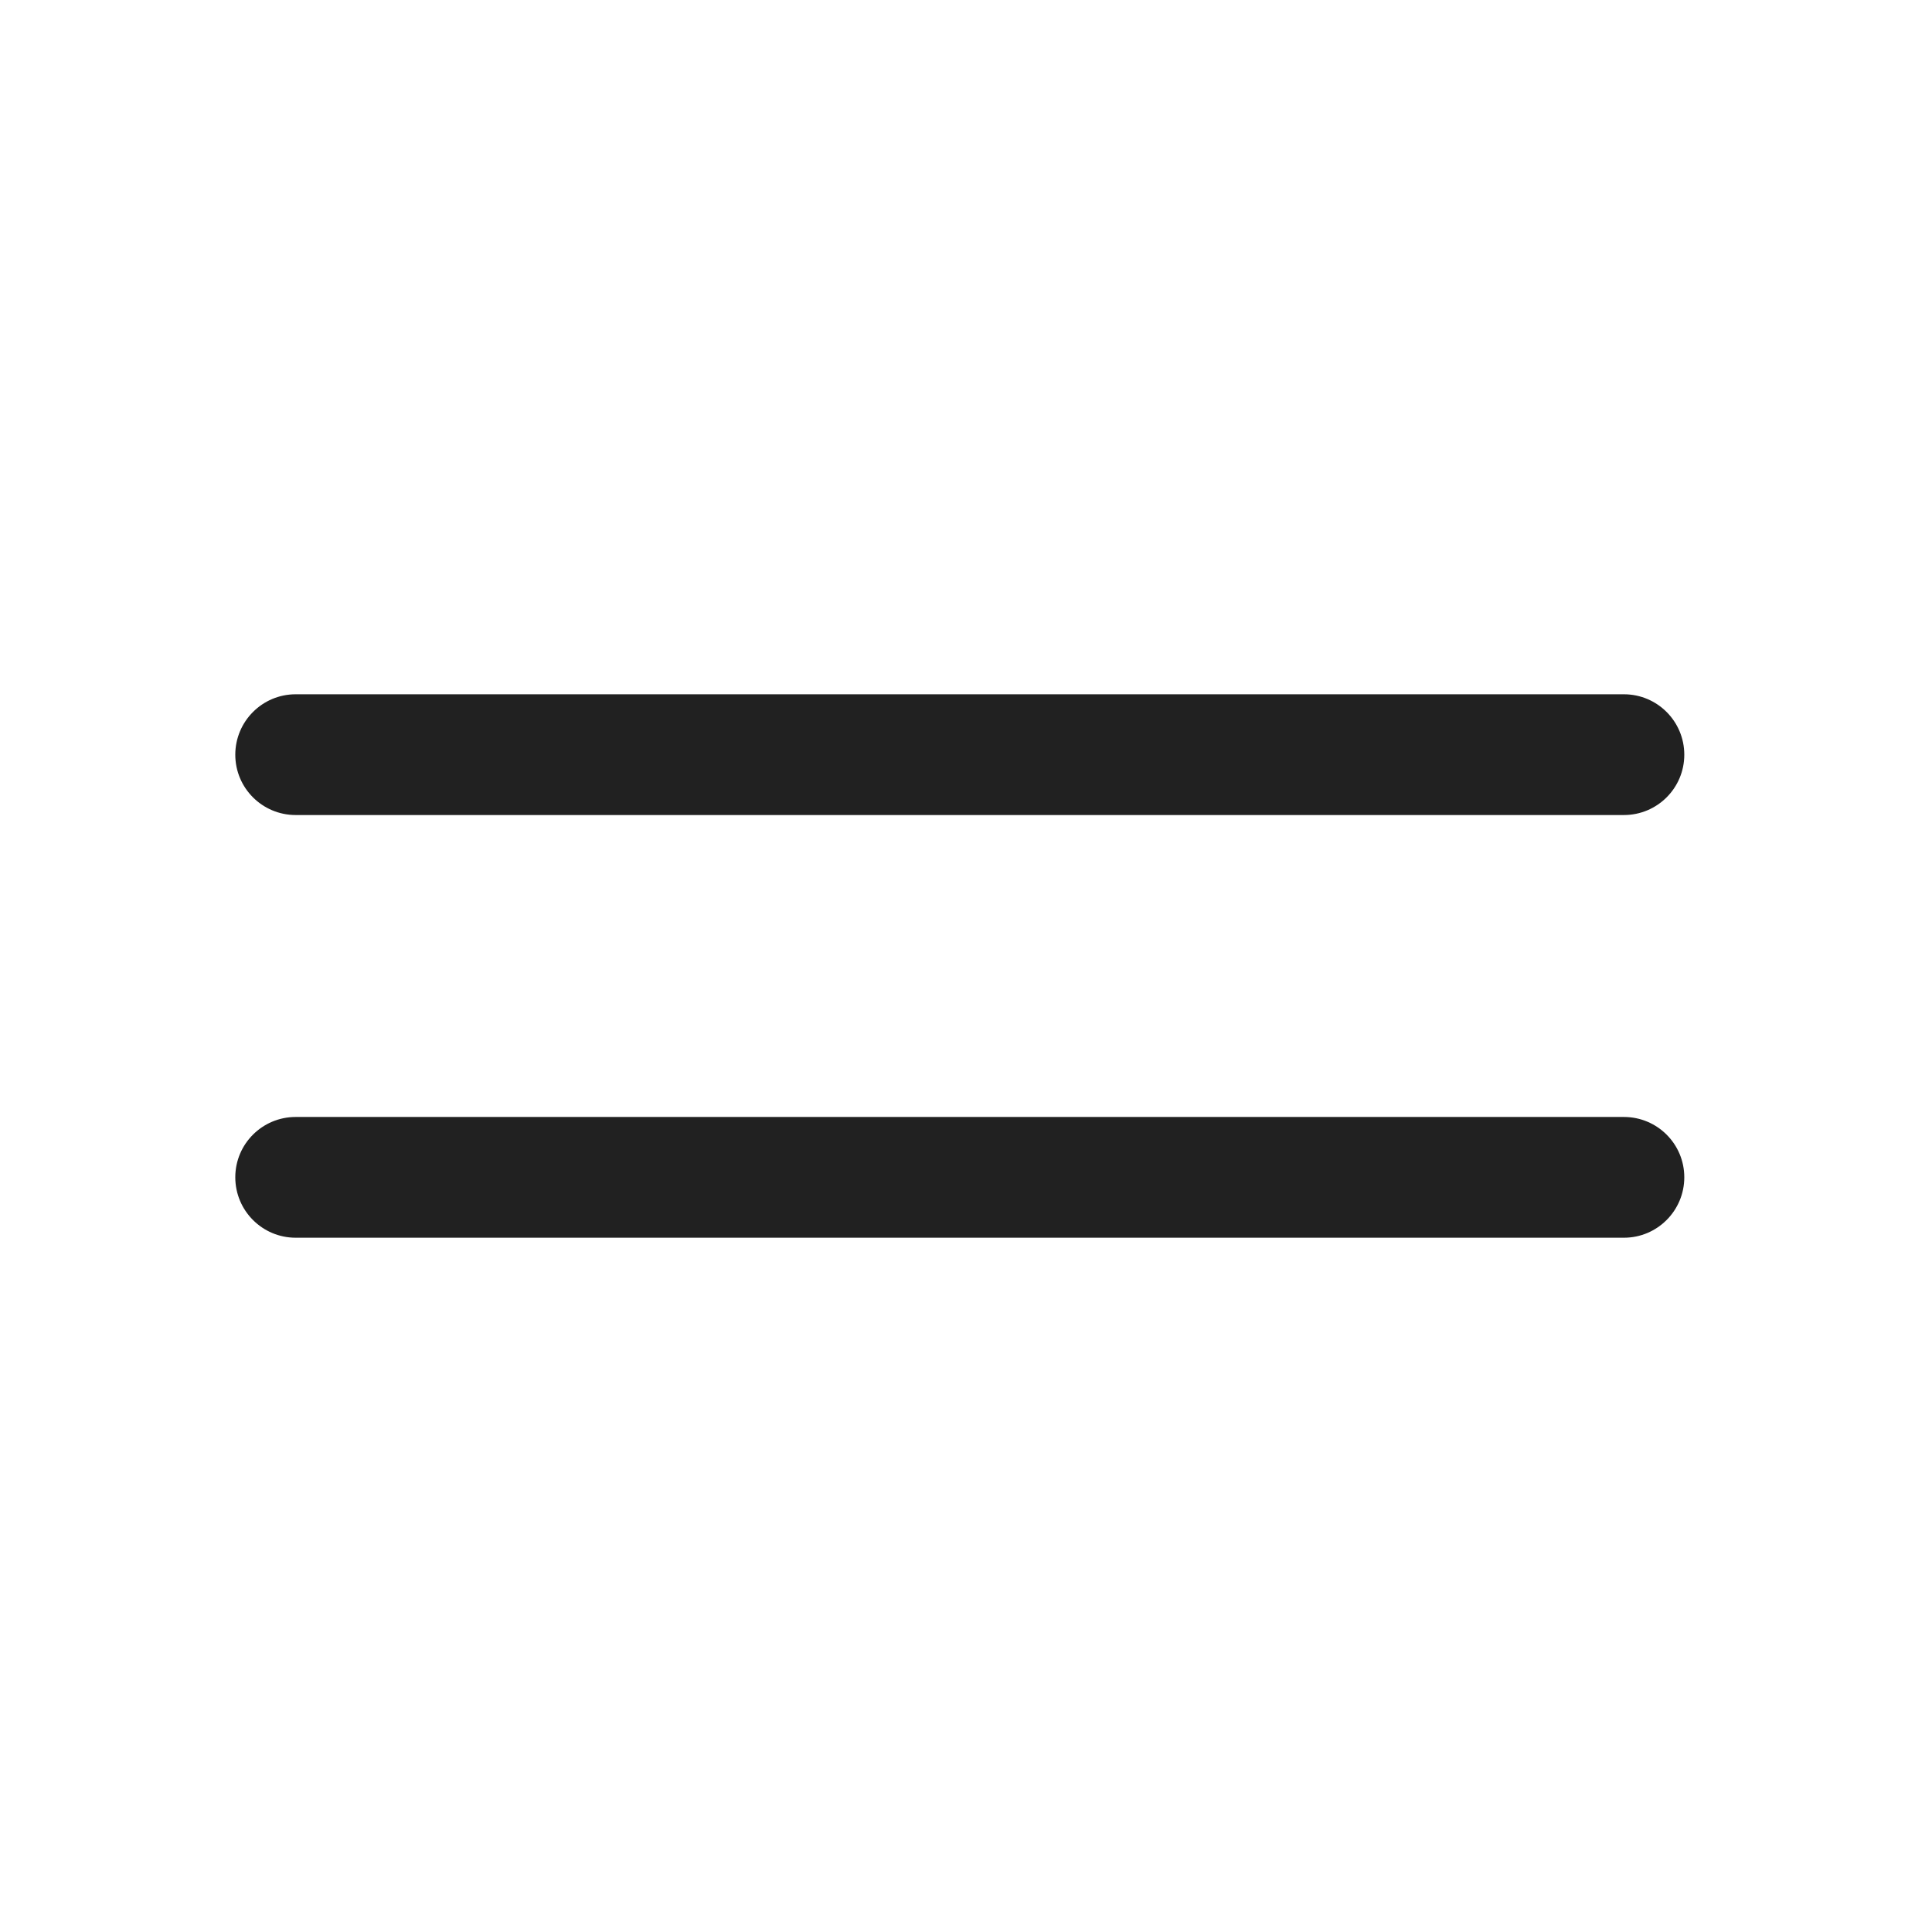
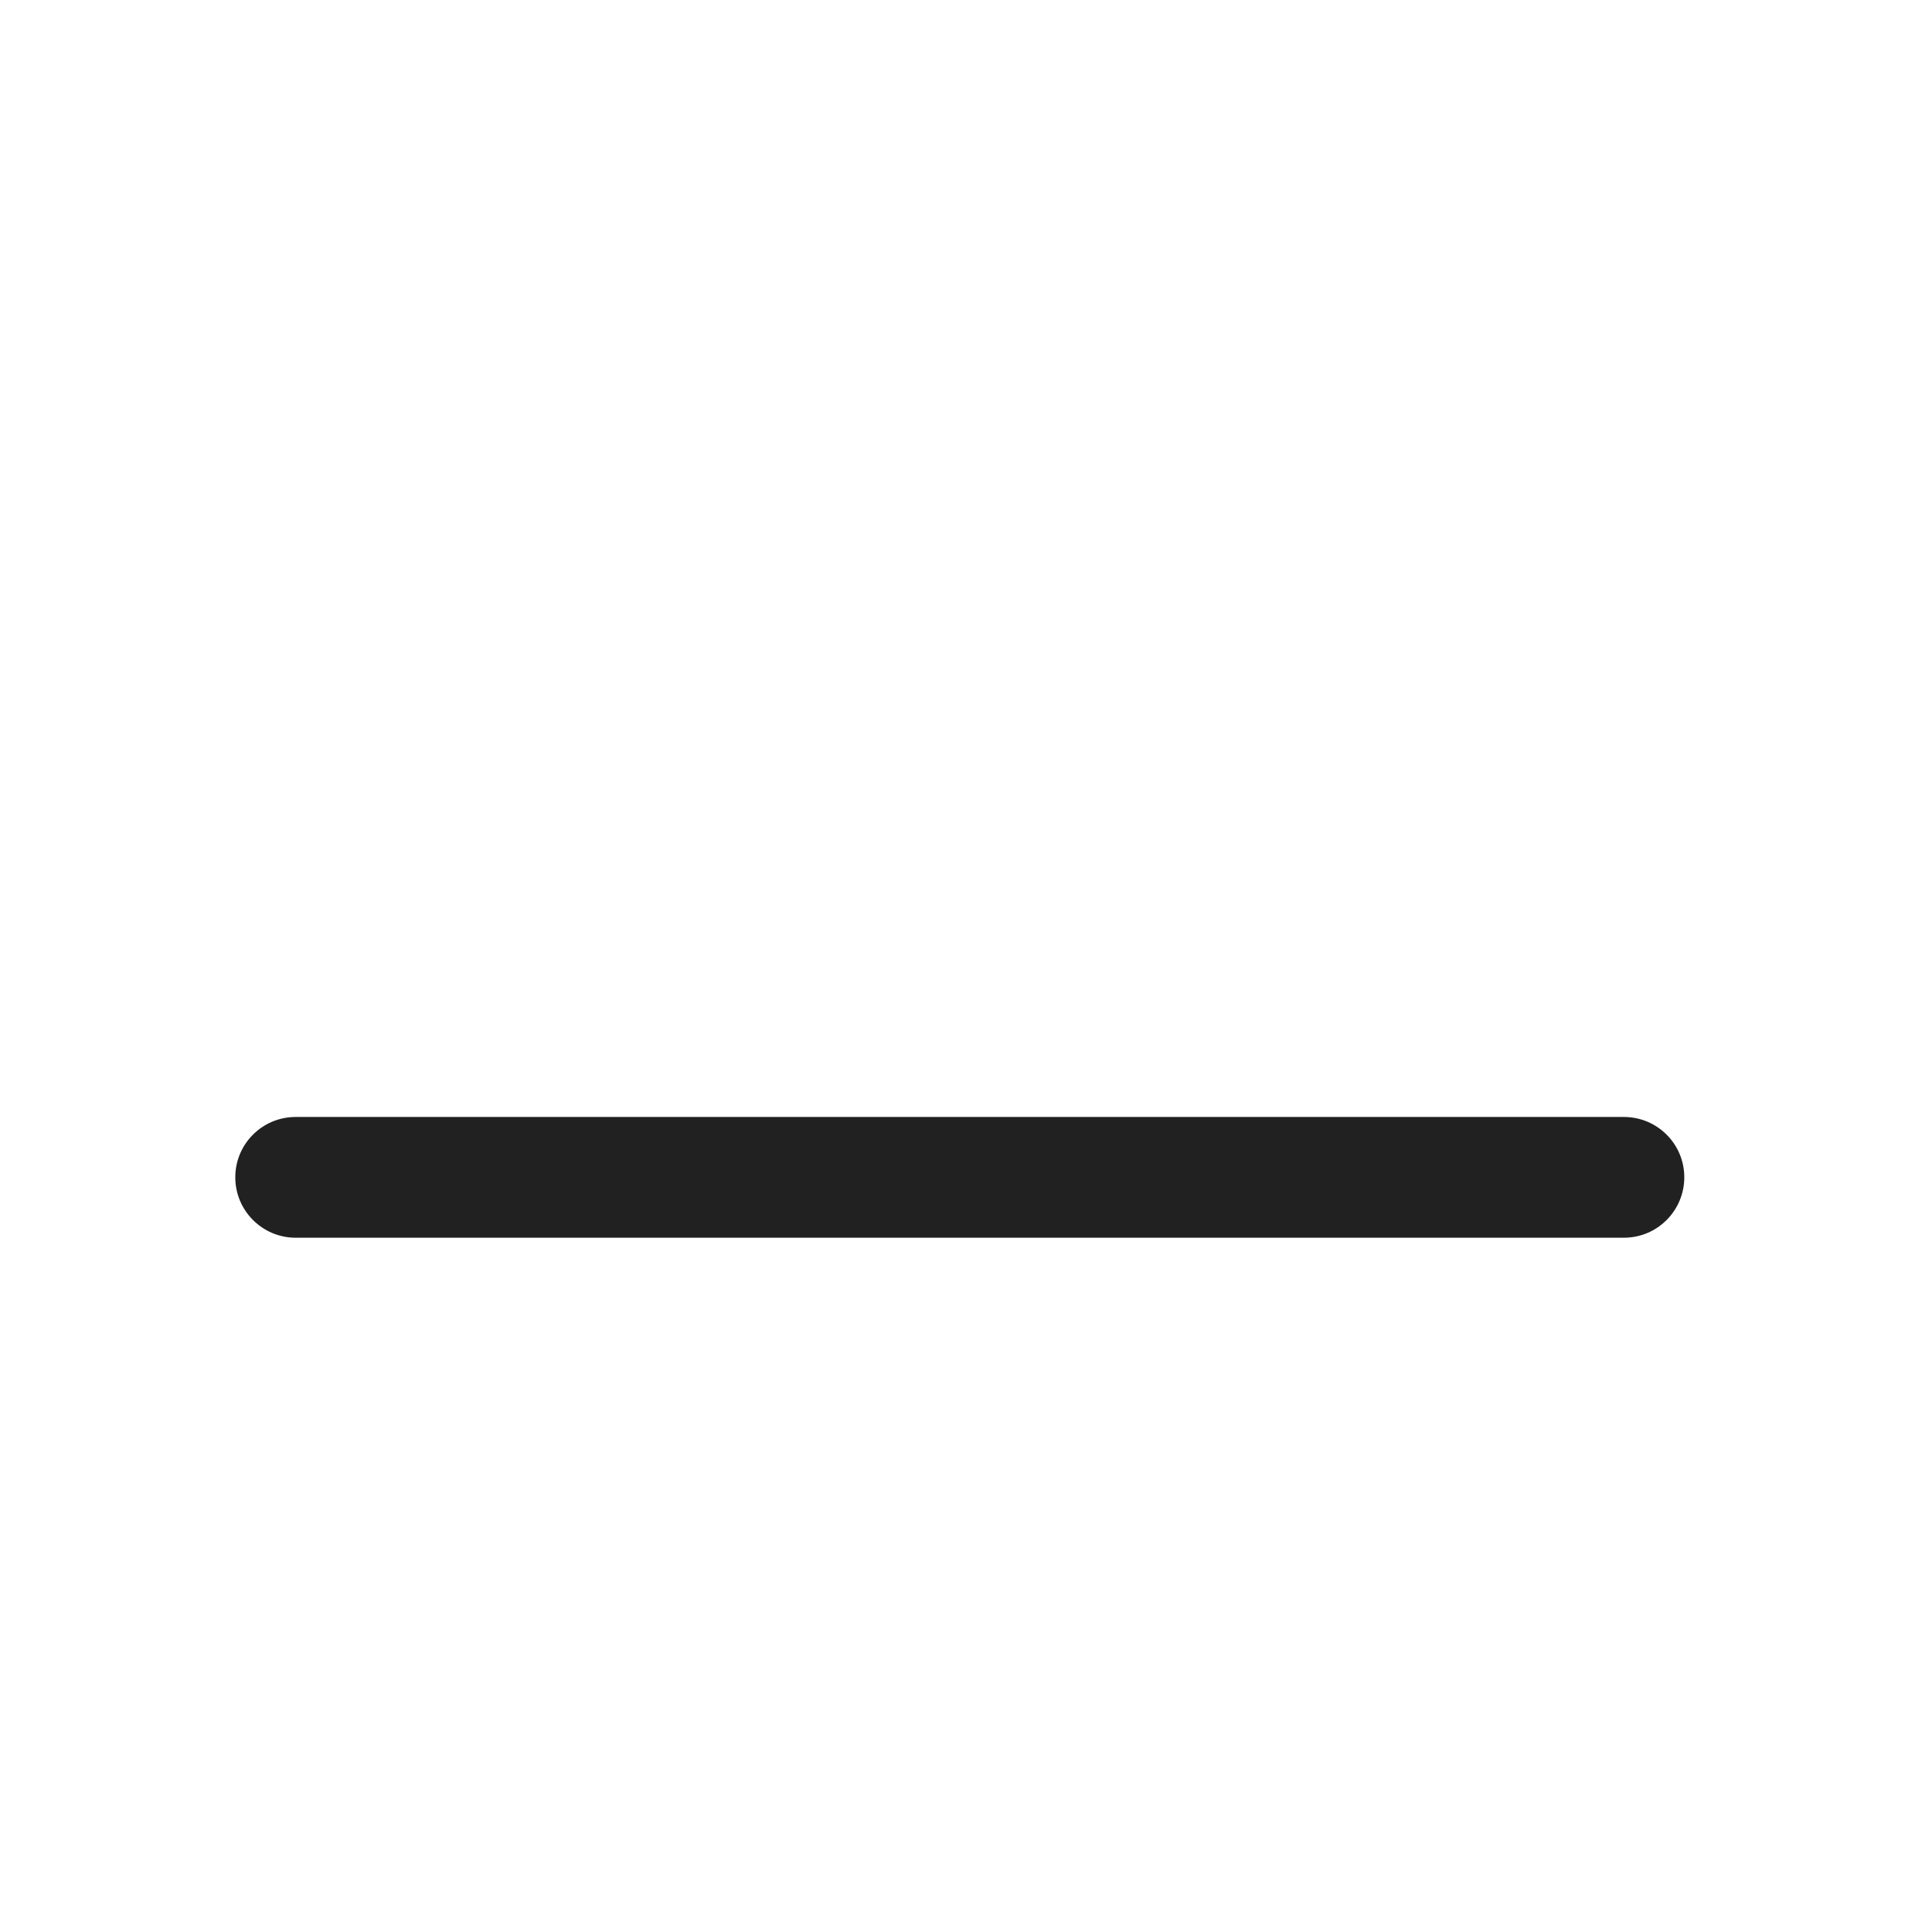
<svg xmlns="http://www.w3.org/2000/svg" width="28" height="28" viewBox="0 0 28 28" fill="none">
  <path d="M23.535 16.188H4.285C3.802 16.188 3.41 16.579 3.41 17.062C3.41 17.546 3.802 17.938 4.285 17.938H23.535C24.018 17.938 24.41 17.546 24.41 17.062C24.41 16.579 24.018 16.188 23.535 16.188Z" fill="#212121" />
-   <path d="M23.535 10.062H4.285C3.802 10.062 3.41 10.454 3.41 10.938C3.41 11.421 3.802 11.812 4.285 11.812H23.535C24.018 11.812 24.41 11.421 24.41 10.938C24.41 10.454 24.018 10.062 23.535 10.062Z" fill="#212121" />
</svg>